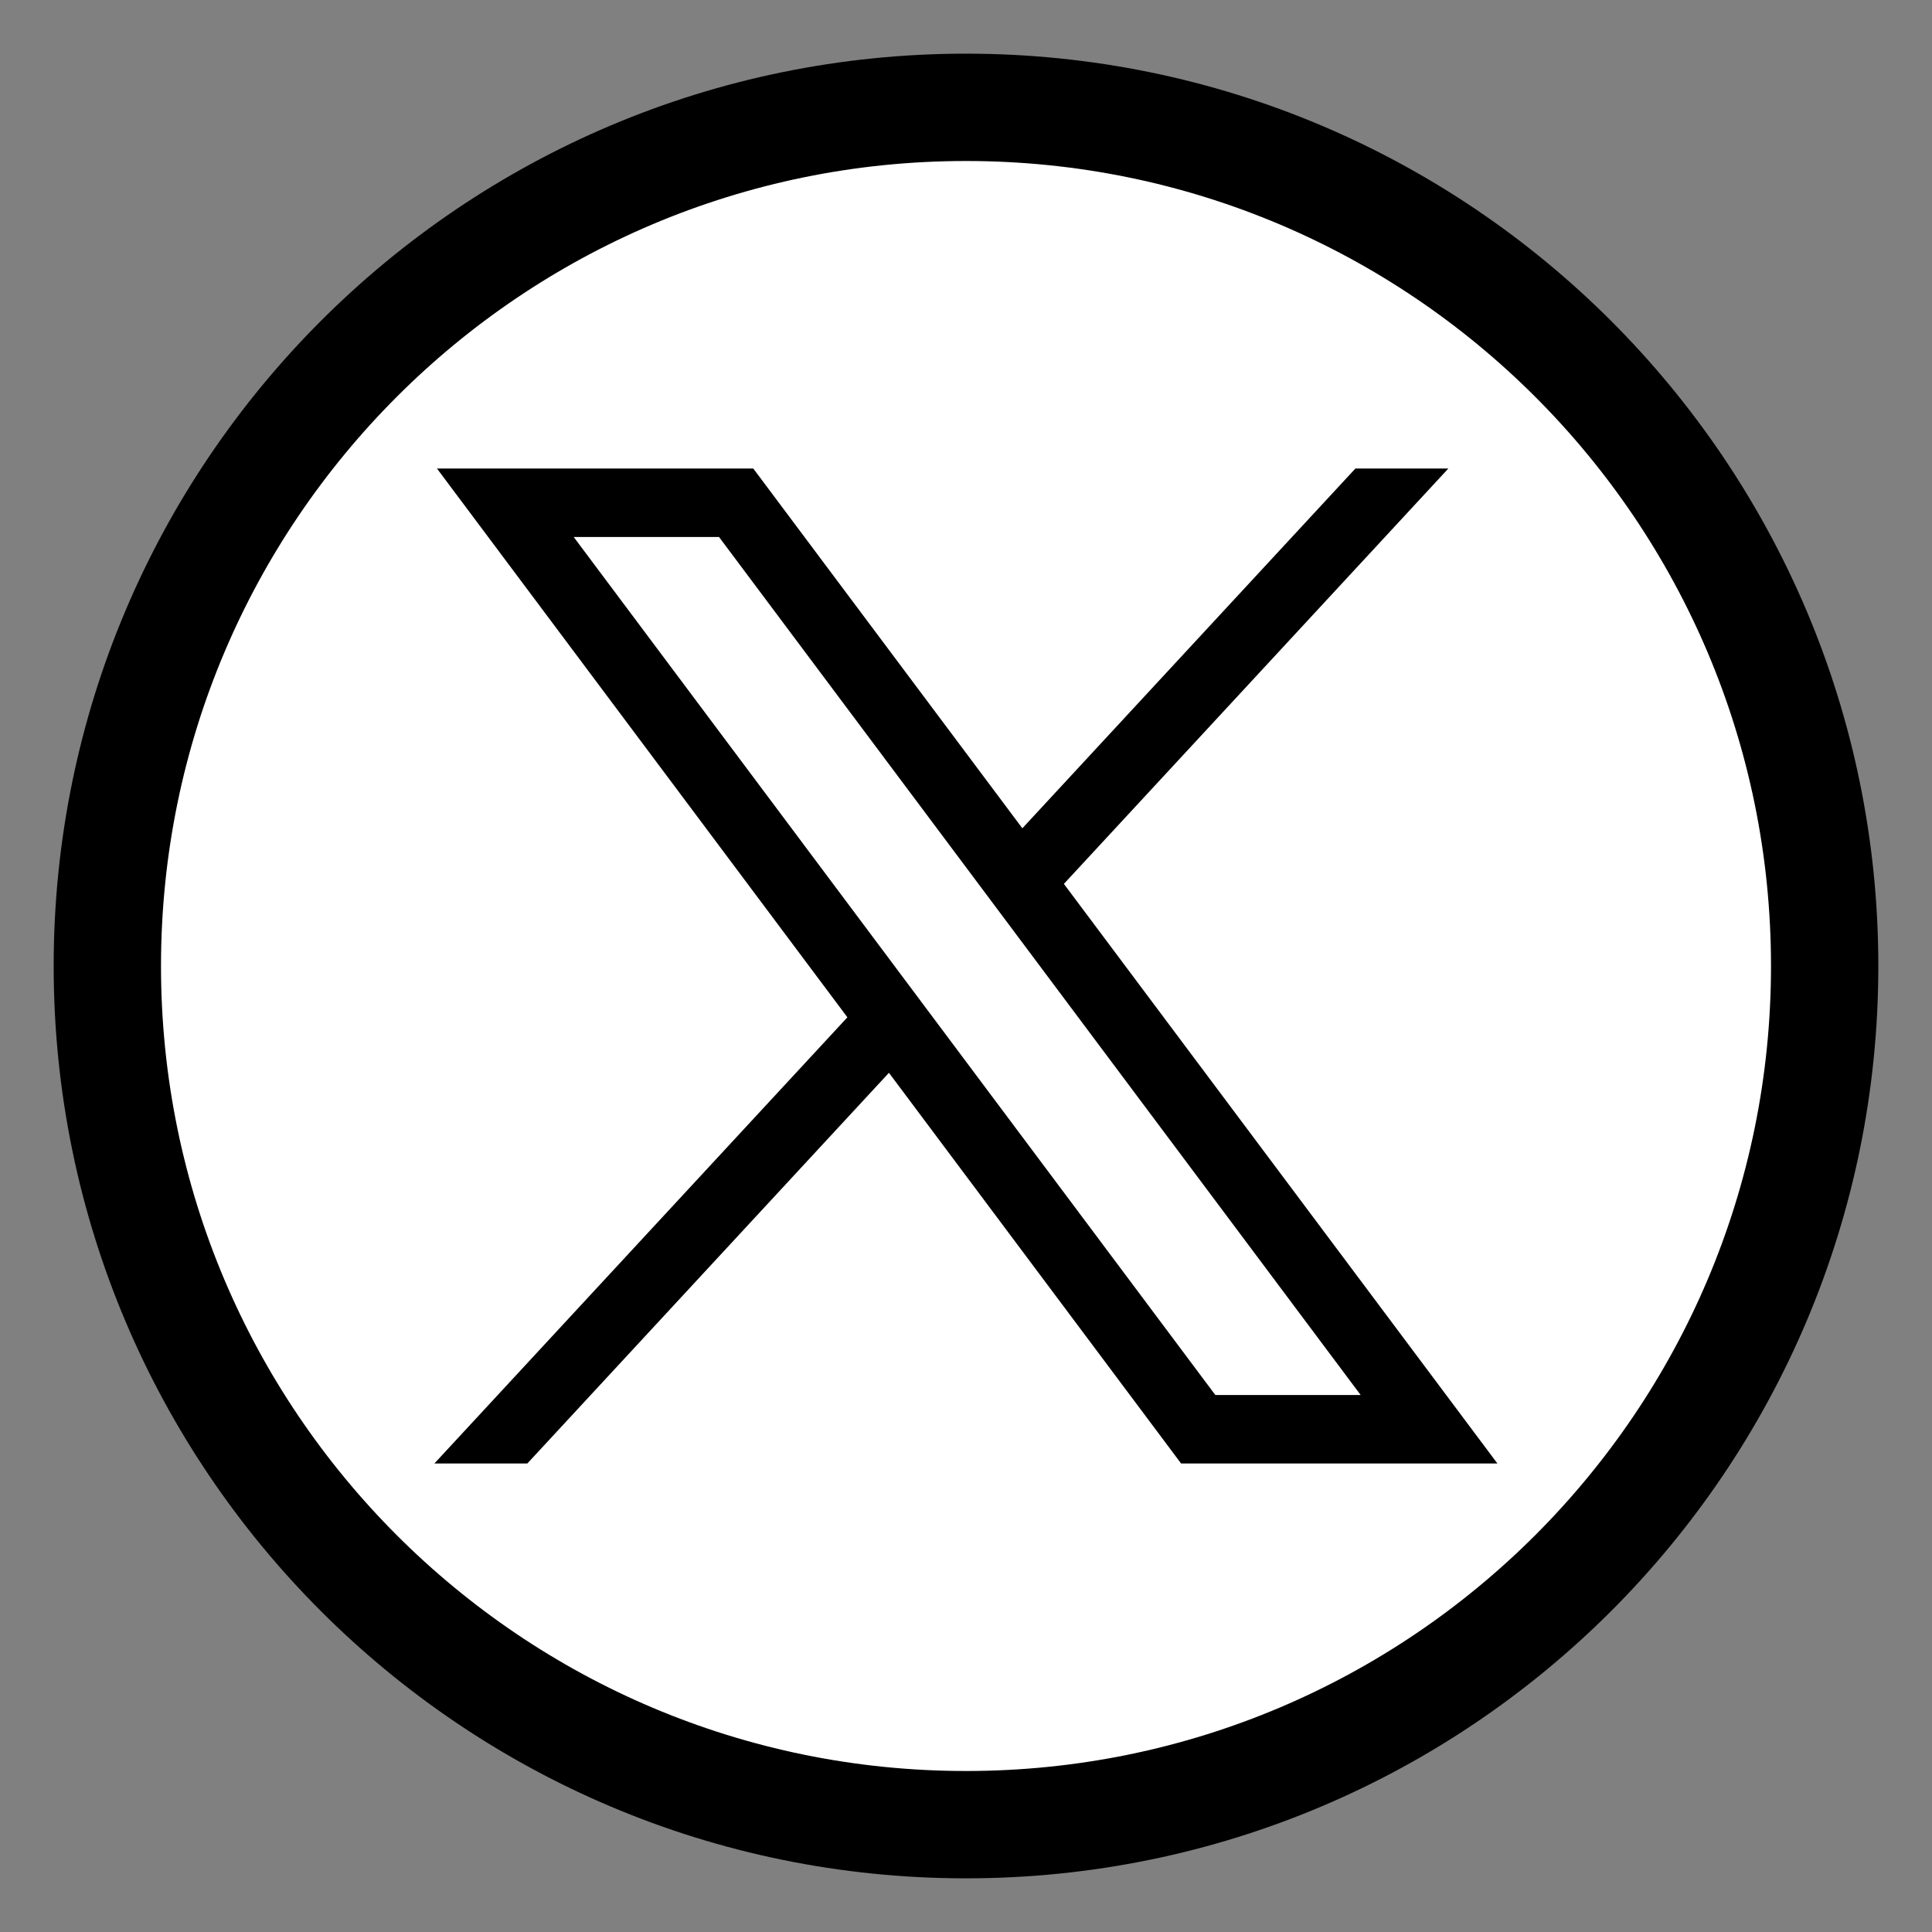
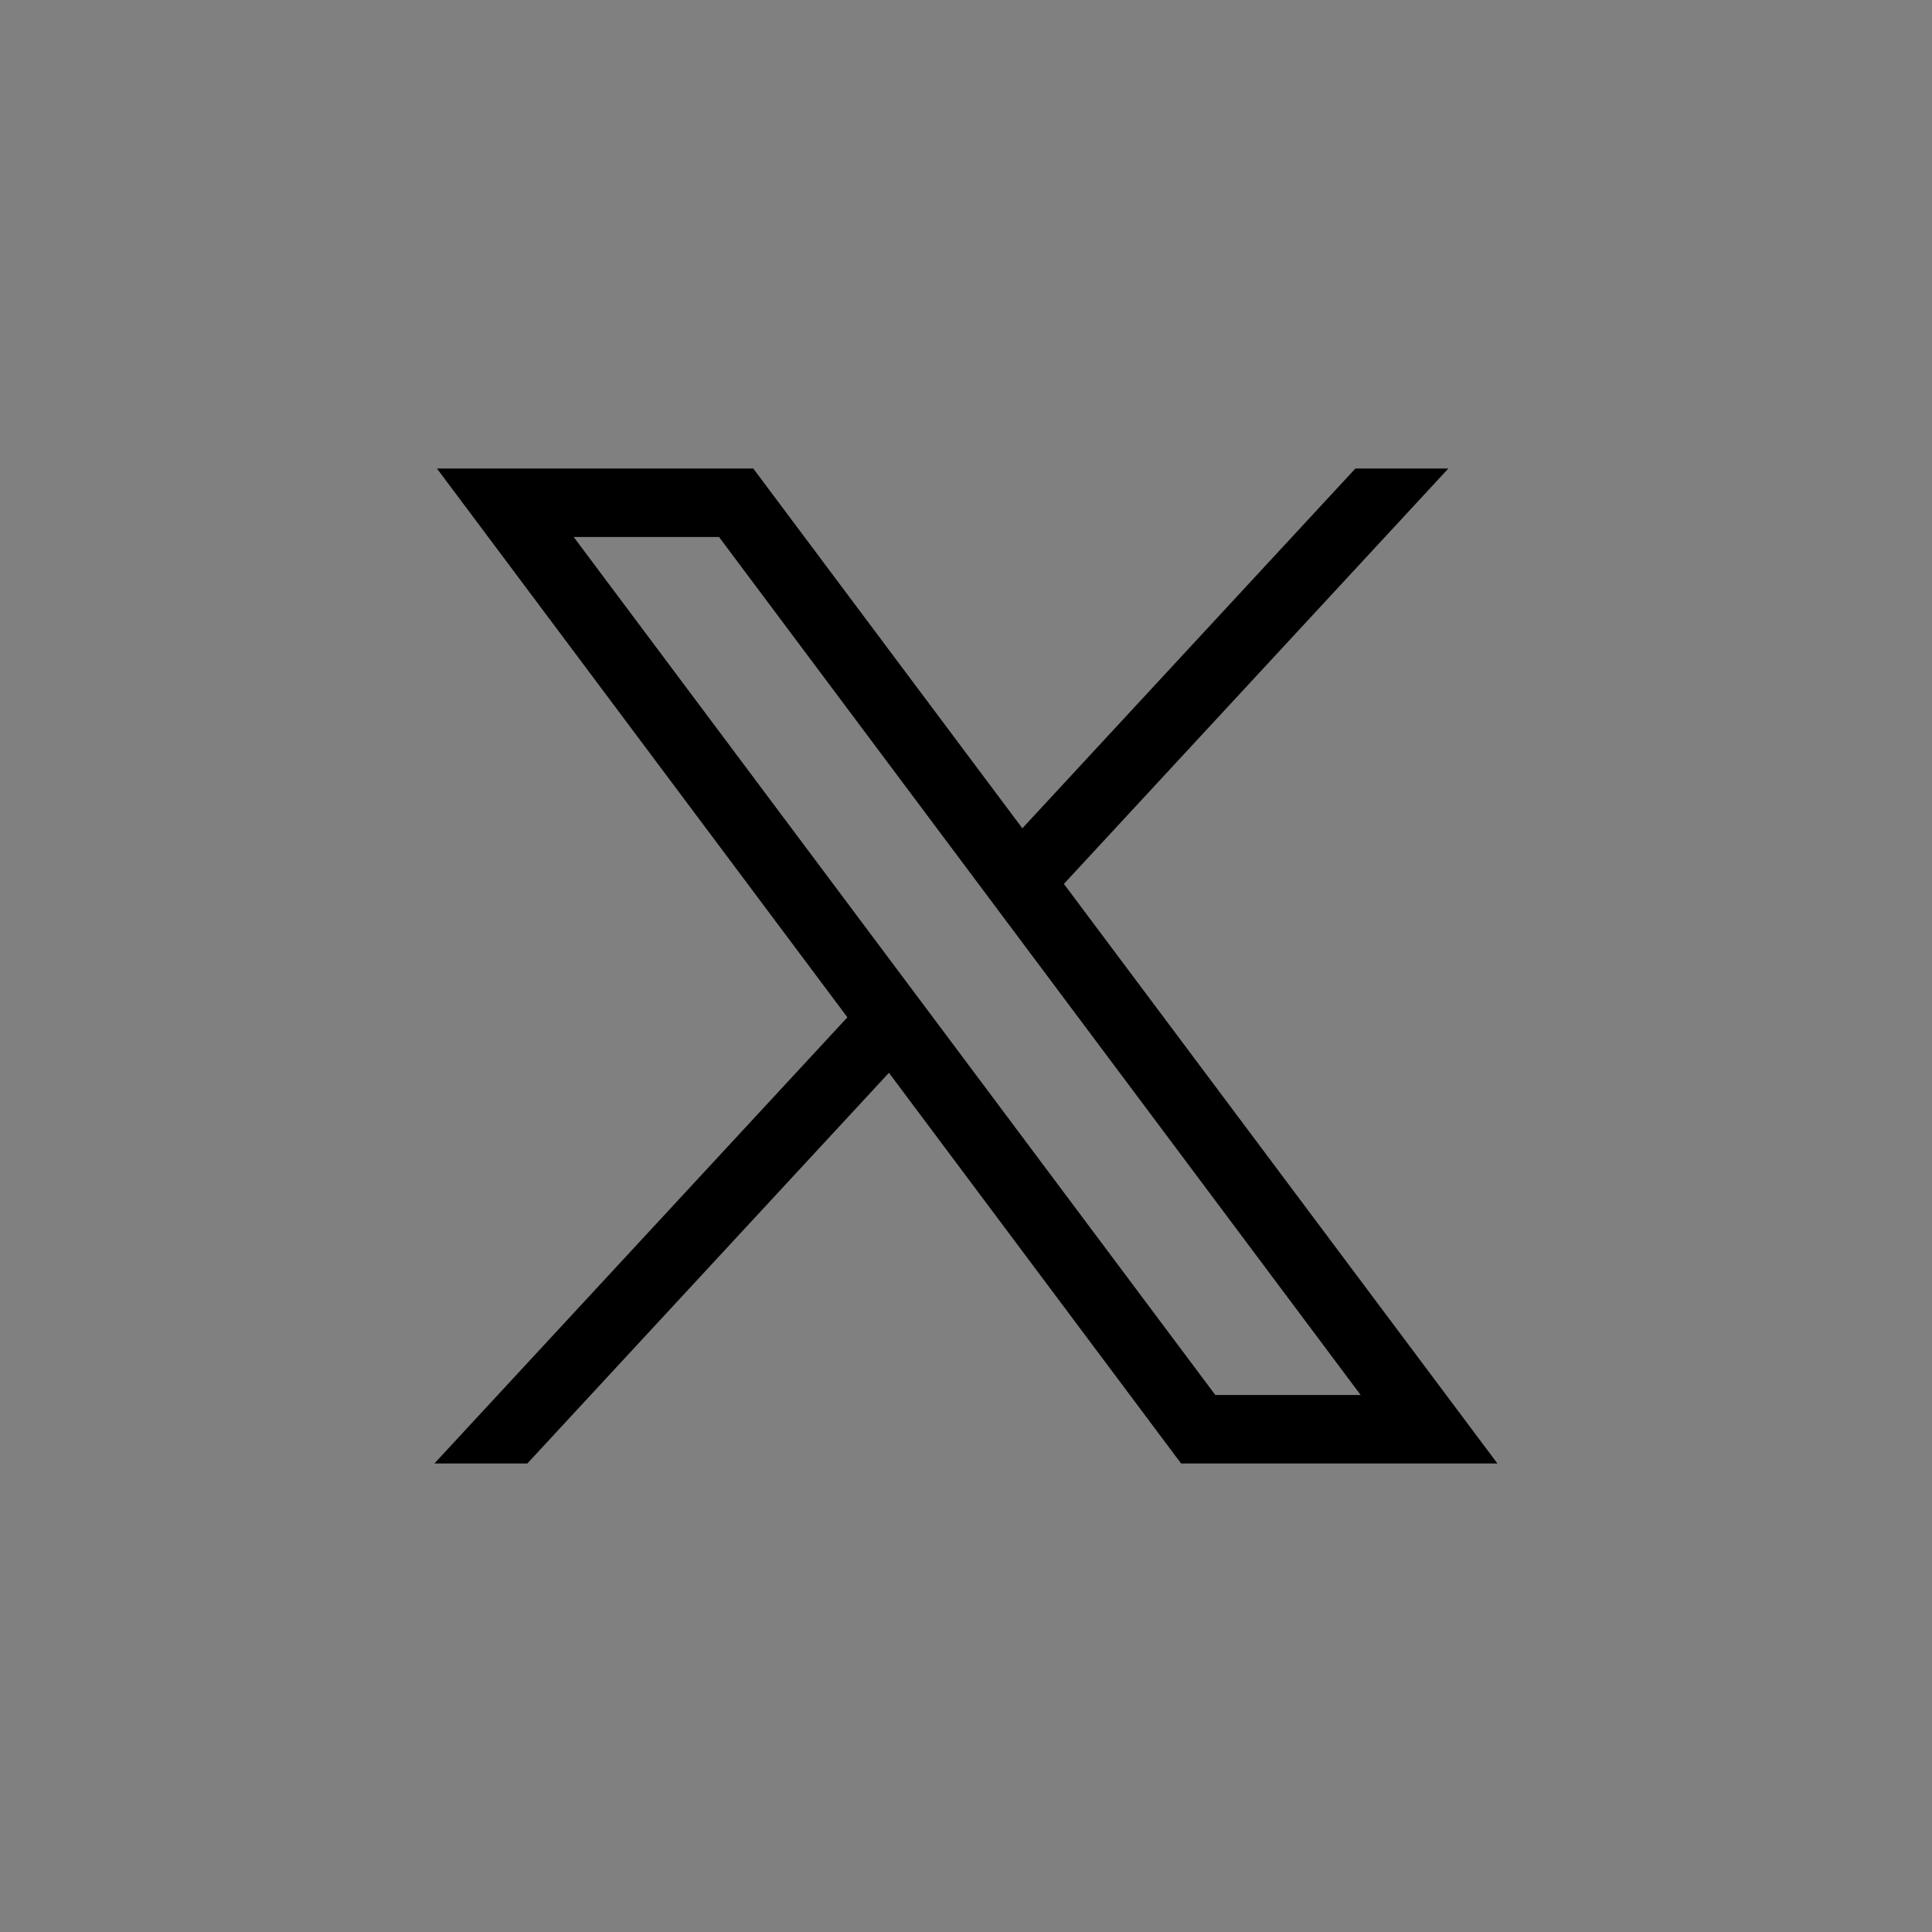
<svg xmlns="http://www.w3.org/2000/svg" width="18" height="18" viewBox="0 0 18 18" fill="none">
  <rect x="0" y="0" width="18" height="18" fill="#808080" stroke="none" />
  <g id="Group">
-     <path id="Vector" d="M9 17C13.418 17 17 13.418 17 9C17 4.582 13.418 1 9 1C4.582 1 1 4.582 1 9C1 13.418 4.582 17 9 17Z" fill="white" stroke="black" stroke-miterlimit="10" />
    <g id="layer1">
      <path id="path1009" d="M4.071 4.365L7.895 9.478L4.047 13.635H4.913L8.282 9.995L11.004 13.635H13.951L9.912 8.235L13.494 4.365H12.628L9.525 7.717L7.018 4.365H4.071ZM5.345 5.003H6.699L12.677 12.997H11.323L5.345 5.003Z" fill="black" />
    </g>
  </g>
</svg>